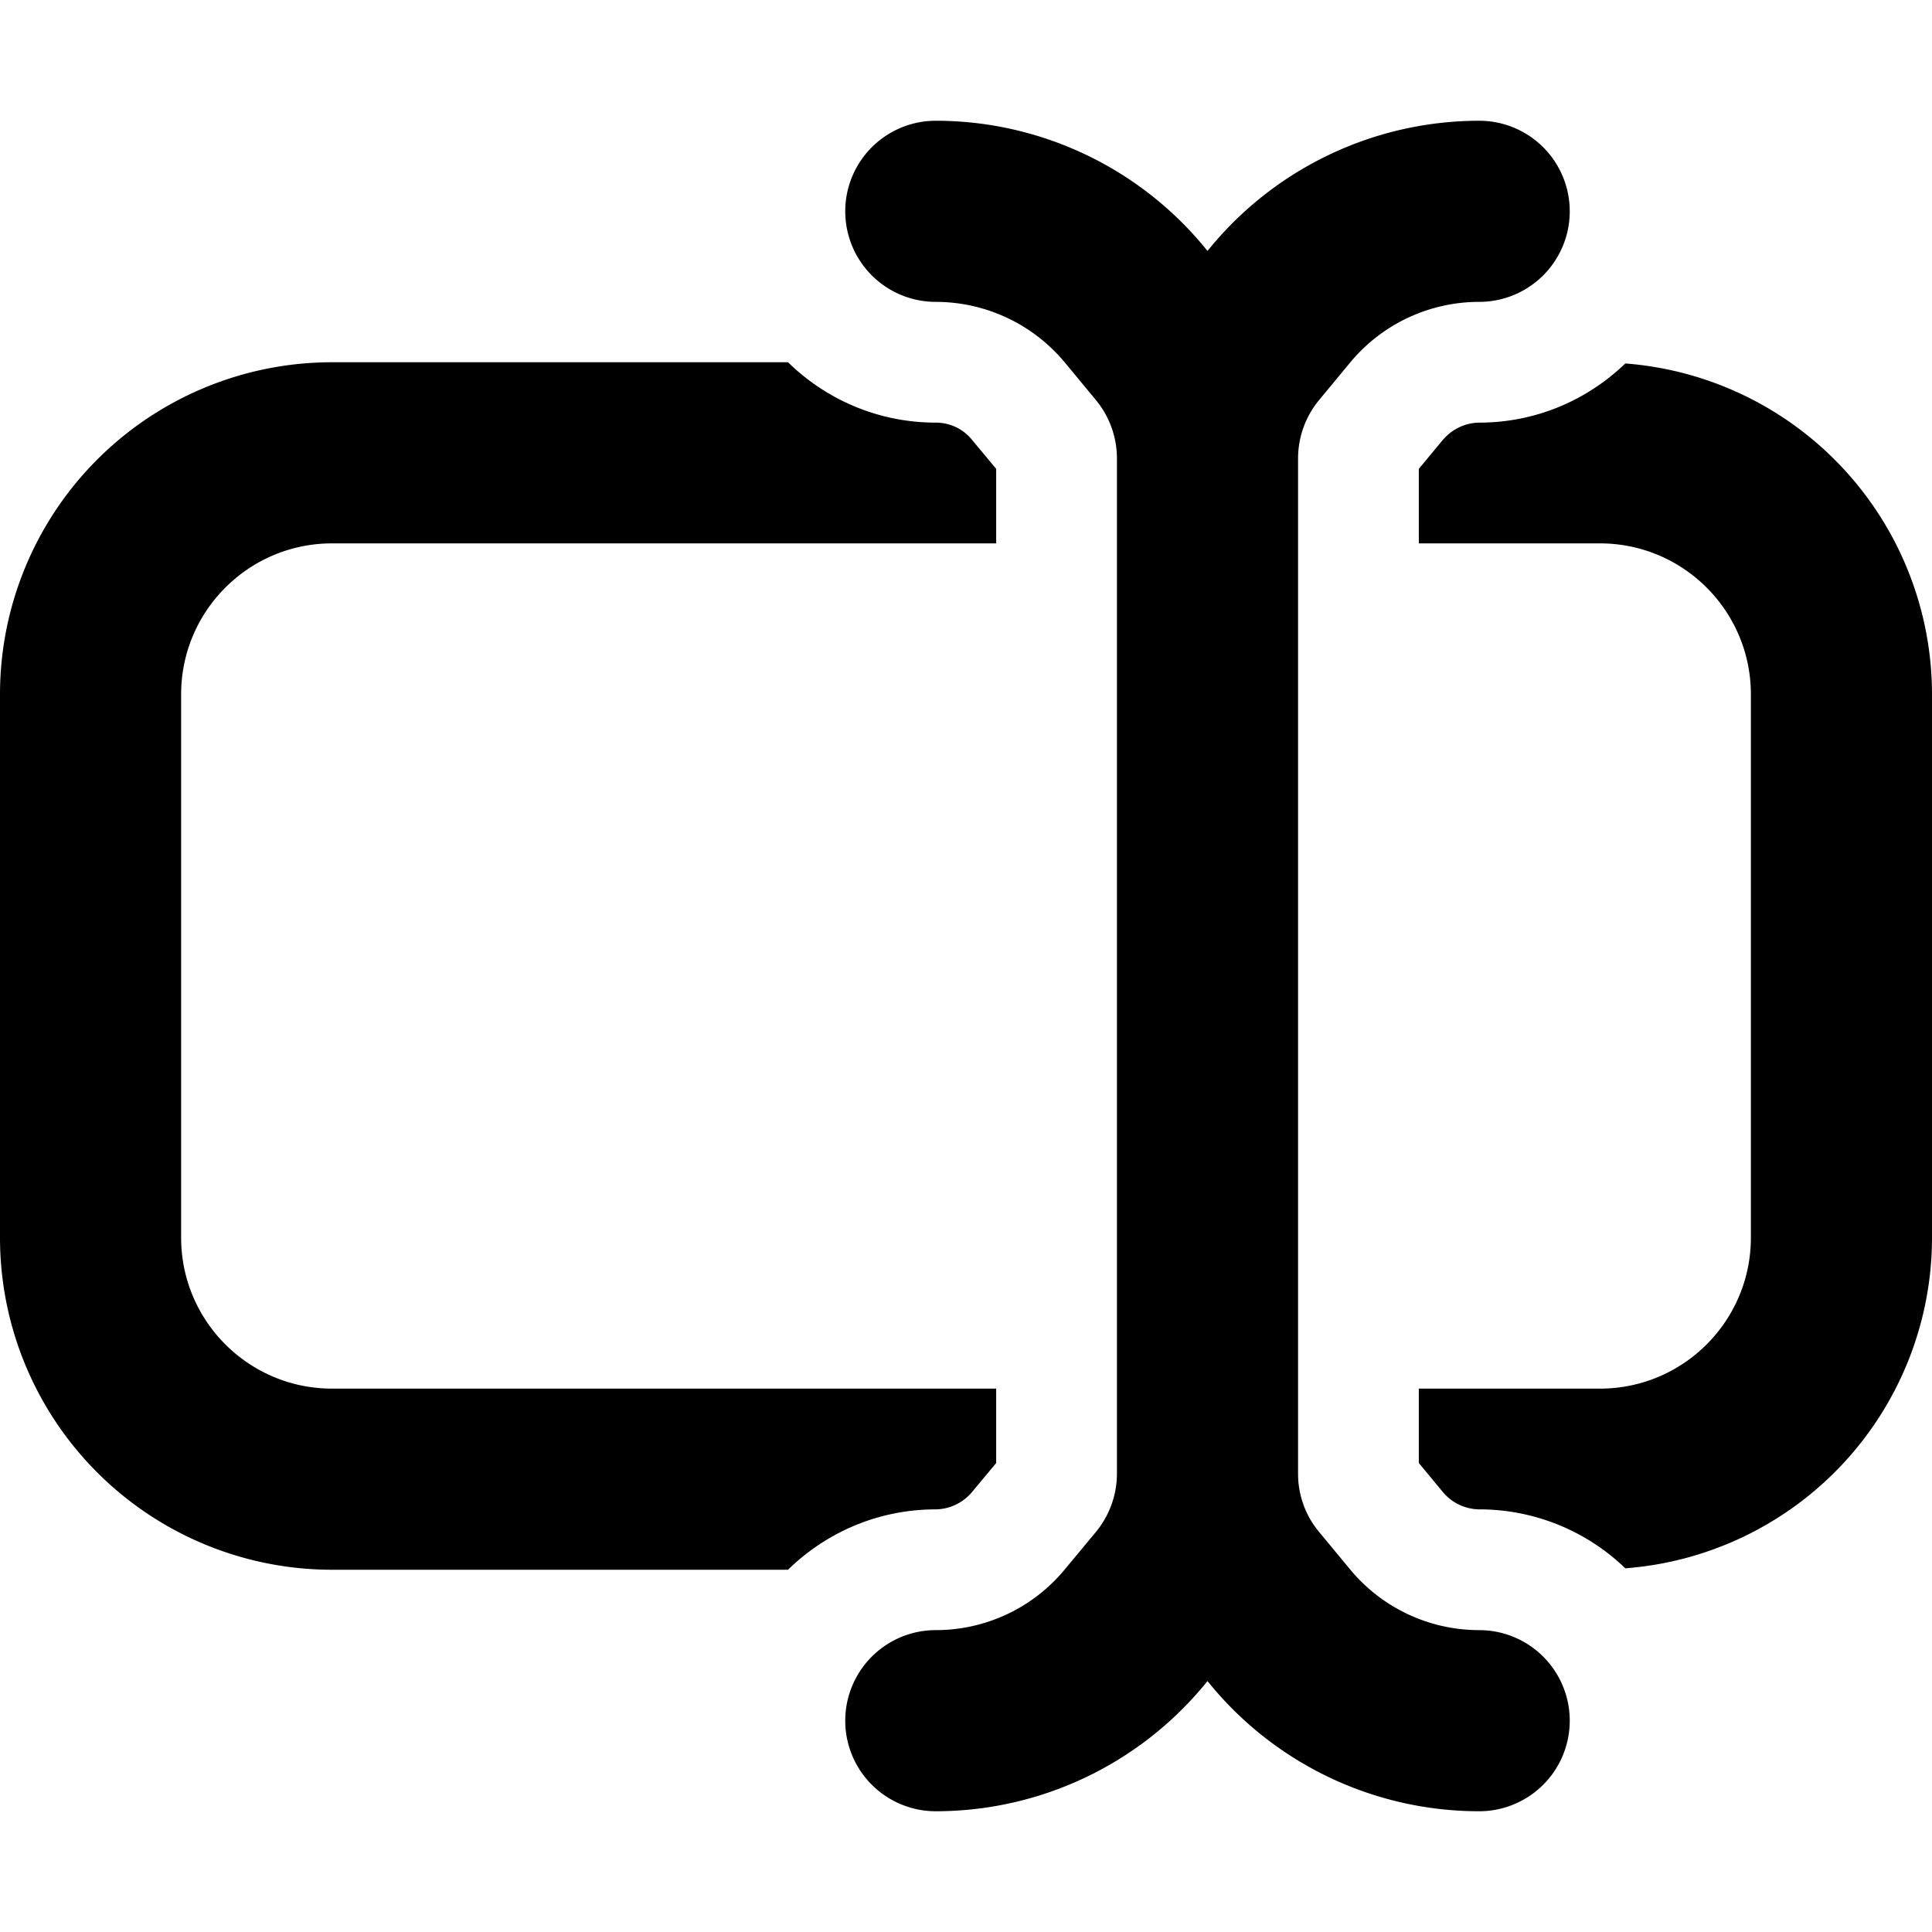
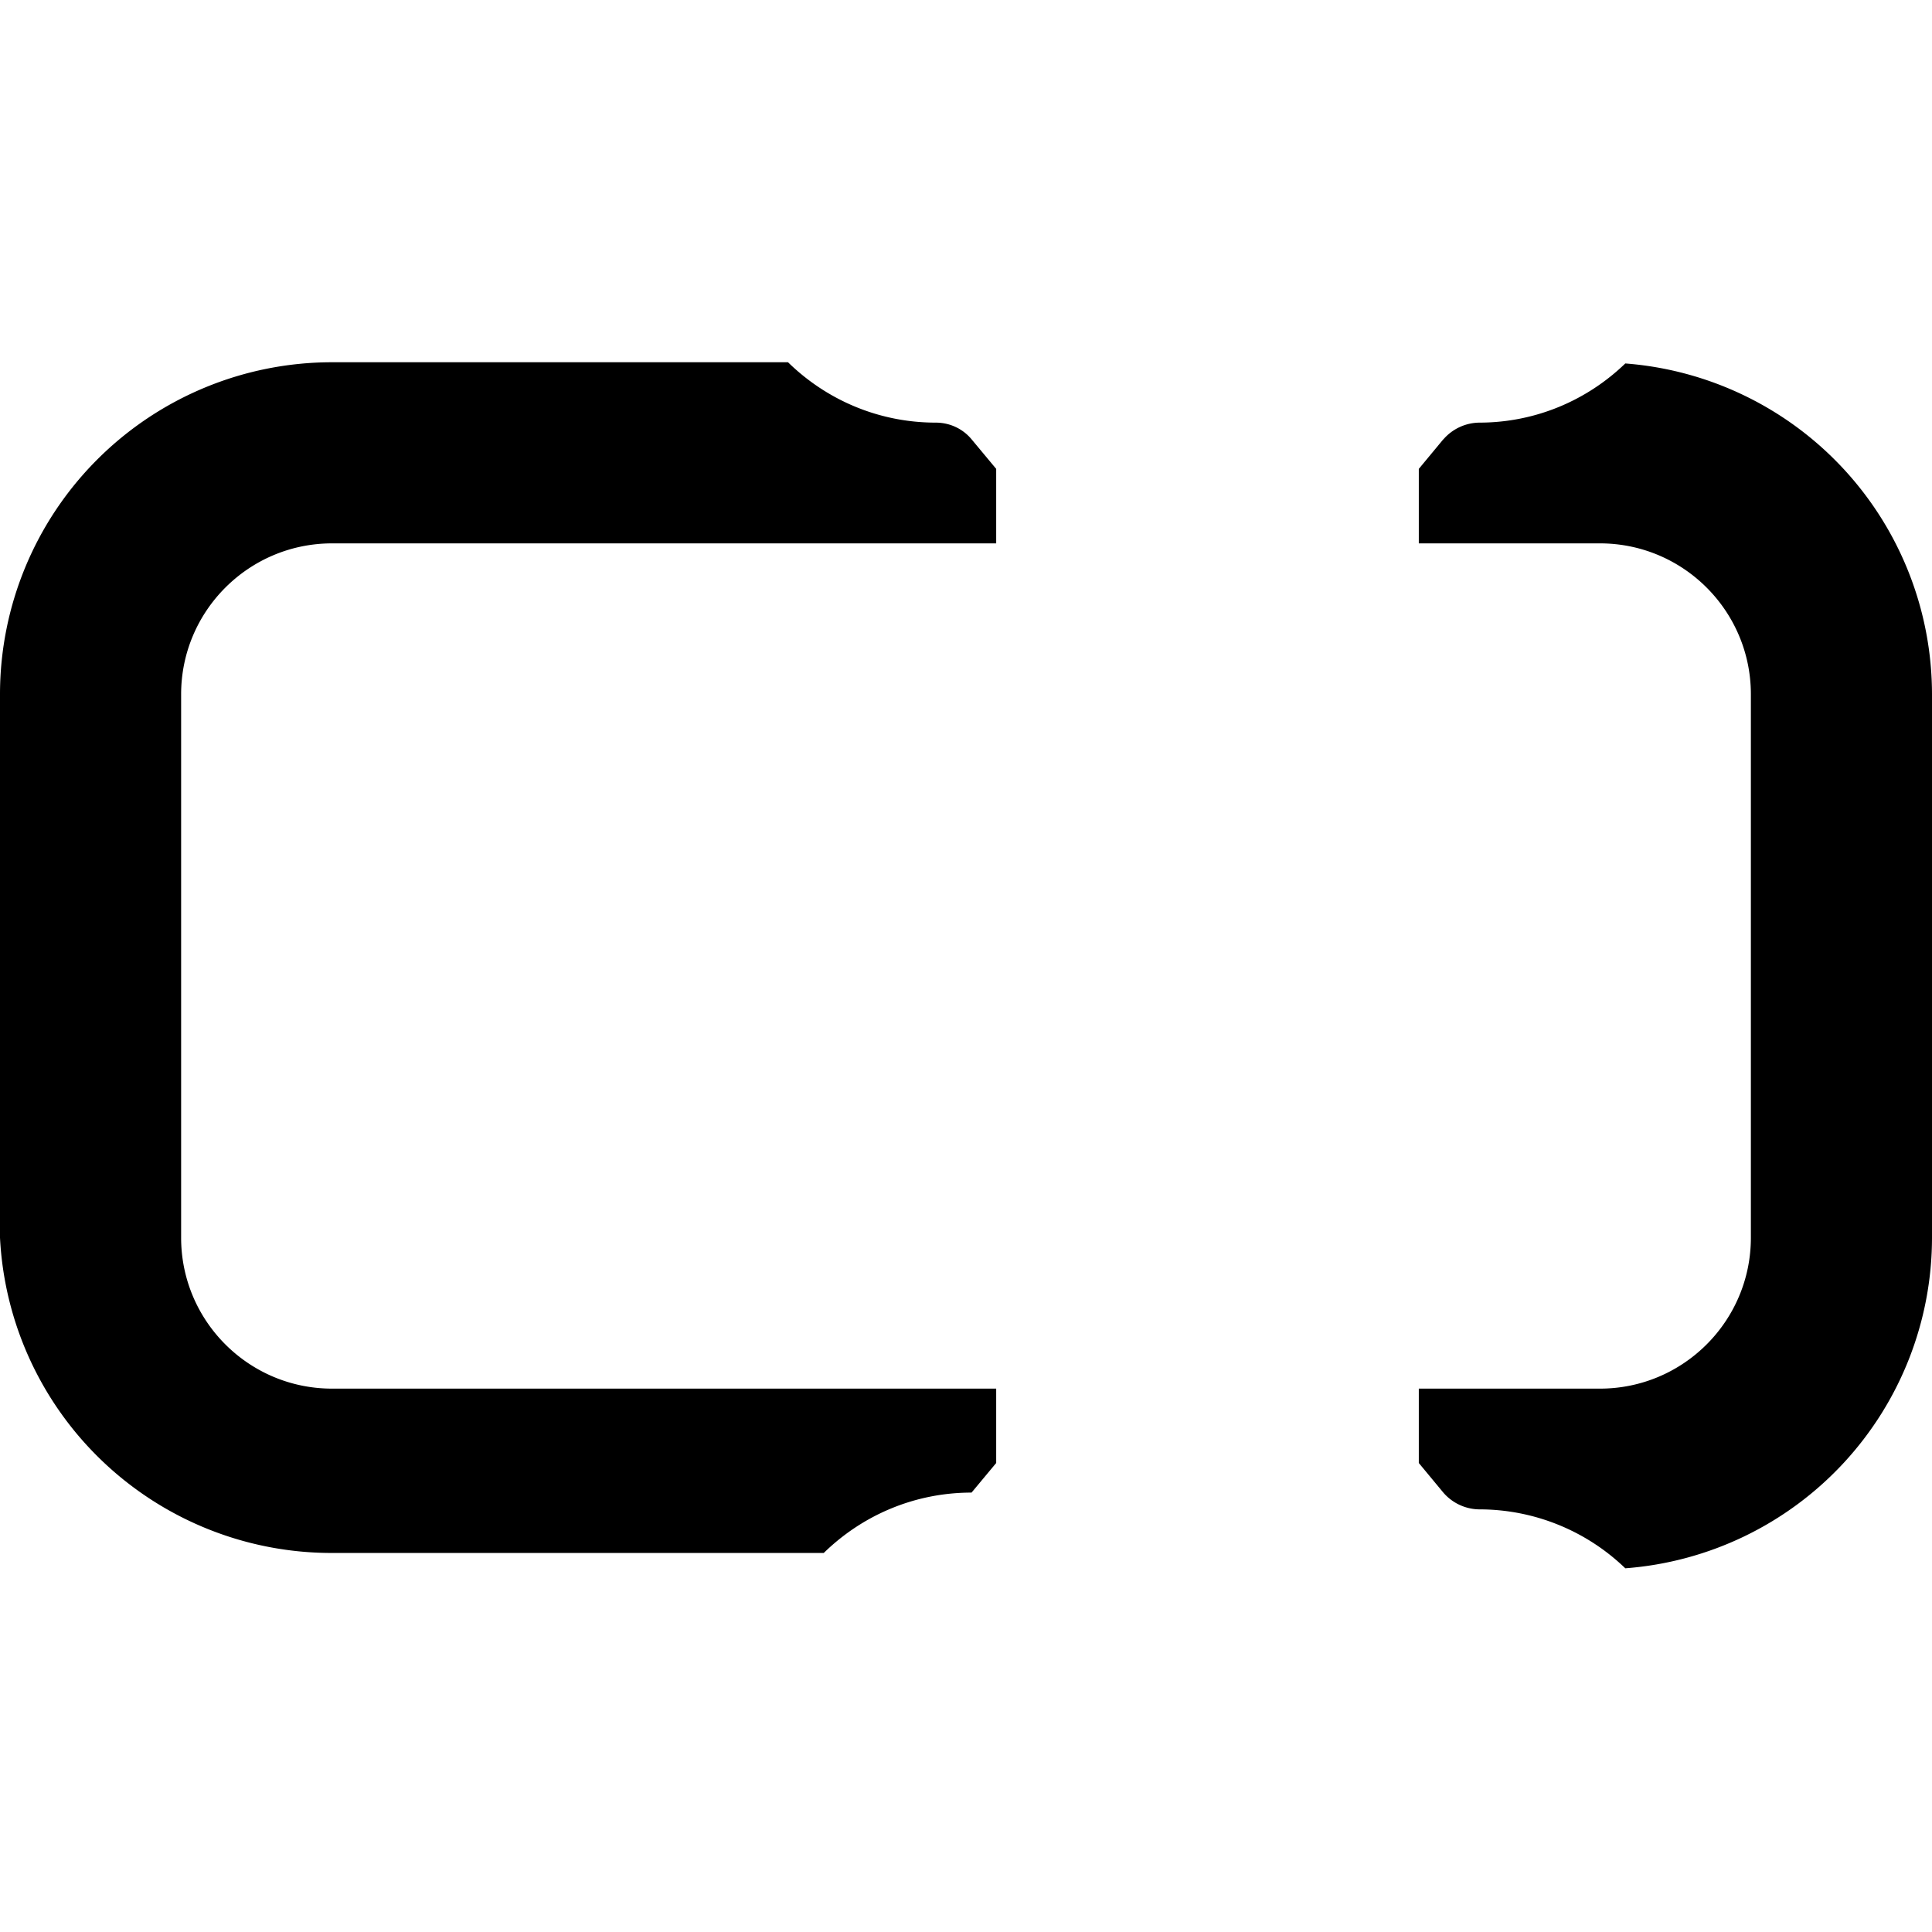
<svg xmlns="http://www.w3.org/2000/svg" fill="currentColor" class="vi" viewBox="0 0 16 16">
-   <path d="M12.25 1a.75.75 0 0 1 0 1.5c-.411 0-.801.182-1.065.498l-.26.314a.76.76 0 0 0-.175.482v8.412c0 .176.062.347.175.482l.26.314c.264.316.654.498 1.065.498a.75.75 0 0 1 0 1.5c-.856 0-1.669-.38-2.217-1.038l-.033-.04-.033.04A2.89 2.89 0 0 1 7.75 15a.75.75 0 0 1 0-1.5c.411 0 .801-.182 1.064-.498l.261-.314a.76.76 0 0 0 .175-.482V3.794a.76.76 0 0 0-.175-.482l-.26-.314A1.39 1.39 0 0 0 7.75 2.5a.75.75 0 0 1 0-1.5c.856 0 1.669.38 2.217 1.038l.033.04.033-.04A2.89 2.89 0 0 1 12.25 1" />
-   <path d="M6.526 3c.316.309.747.5 1.224.5.115 0 .223.05.296.138l.204.245V4.5h-5.5c-.69 0-1.25.56-1.25 1.25v4.5c0 .69.56 1.25 1.25 1.25h5.5v.616l-.204.245a.4.4 0 0 1-.296.139c-.477 0-.908.191-1.224.5H2.75A2.75 2.75 0 0 1 0 10.25v-4.5A2.75 2.75 0 0 1 2.75 3zm6.934.01A2.75 2.75 0 0 1 16 5.75v4.5a2.747 2.747 0 0 1-2.54 2.738 1.74 1.74 0 0 0-1.21-.488.4.4 0 0 1-.297-.139l-.203-.245V11.5h1.5c.69 0 1.25-.56 1.25-1.25v-4.5c0-.69-.56-1.25-1.25-1.25h-1.5v-.617l.203-.245h.001a.4.4 0 0 1 .296-.138c.47 0 .896-.187 1.21-.49" />
+   <path d="M6.526 3c.316.309.747.5 1.224.5.115 0 .223.05.296.138l.204.245V4.5h-5.5c-.69 0-1.25.56-1.25 1.25v4.5c0 .69.56 1.25 1.25 1.25h5.5v.616l-.204.245c-.477 0-.908.191-1.224.5H2.75A2.75 2.75 0 0 1 0 10.25v-4.5A2.75 2.75 0 0 1 2.75 3zm6.934.01A2.75 2.75 0 0 1 16 5.75v4.5a2.747 2.747 0 0 1-2.54 2.738 1.74 1.74 0 0 0-1.21-.488.4.4 0 0 1-.297-.139l-.203-.245V11.5h1.5c.69 0 1.25-.56 1.25-1.25v-4.5c0-.69-.56-1.25-1.25-1.25h-1.5v-.617l.203-.245h.001a.4.4 0 0 1 .296-.138c.47 0 .896-.187 1.21-.49" />
</svg>